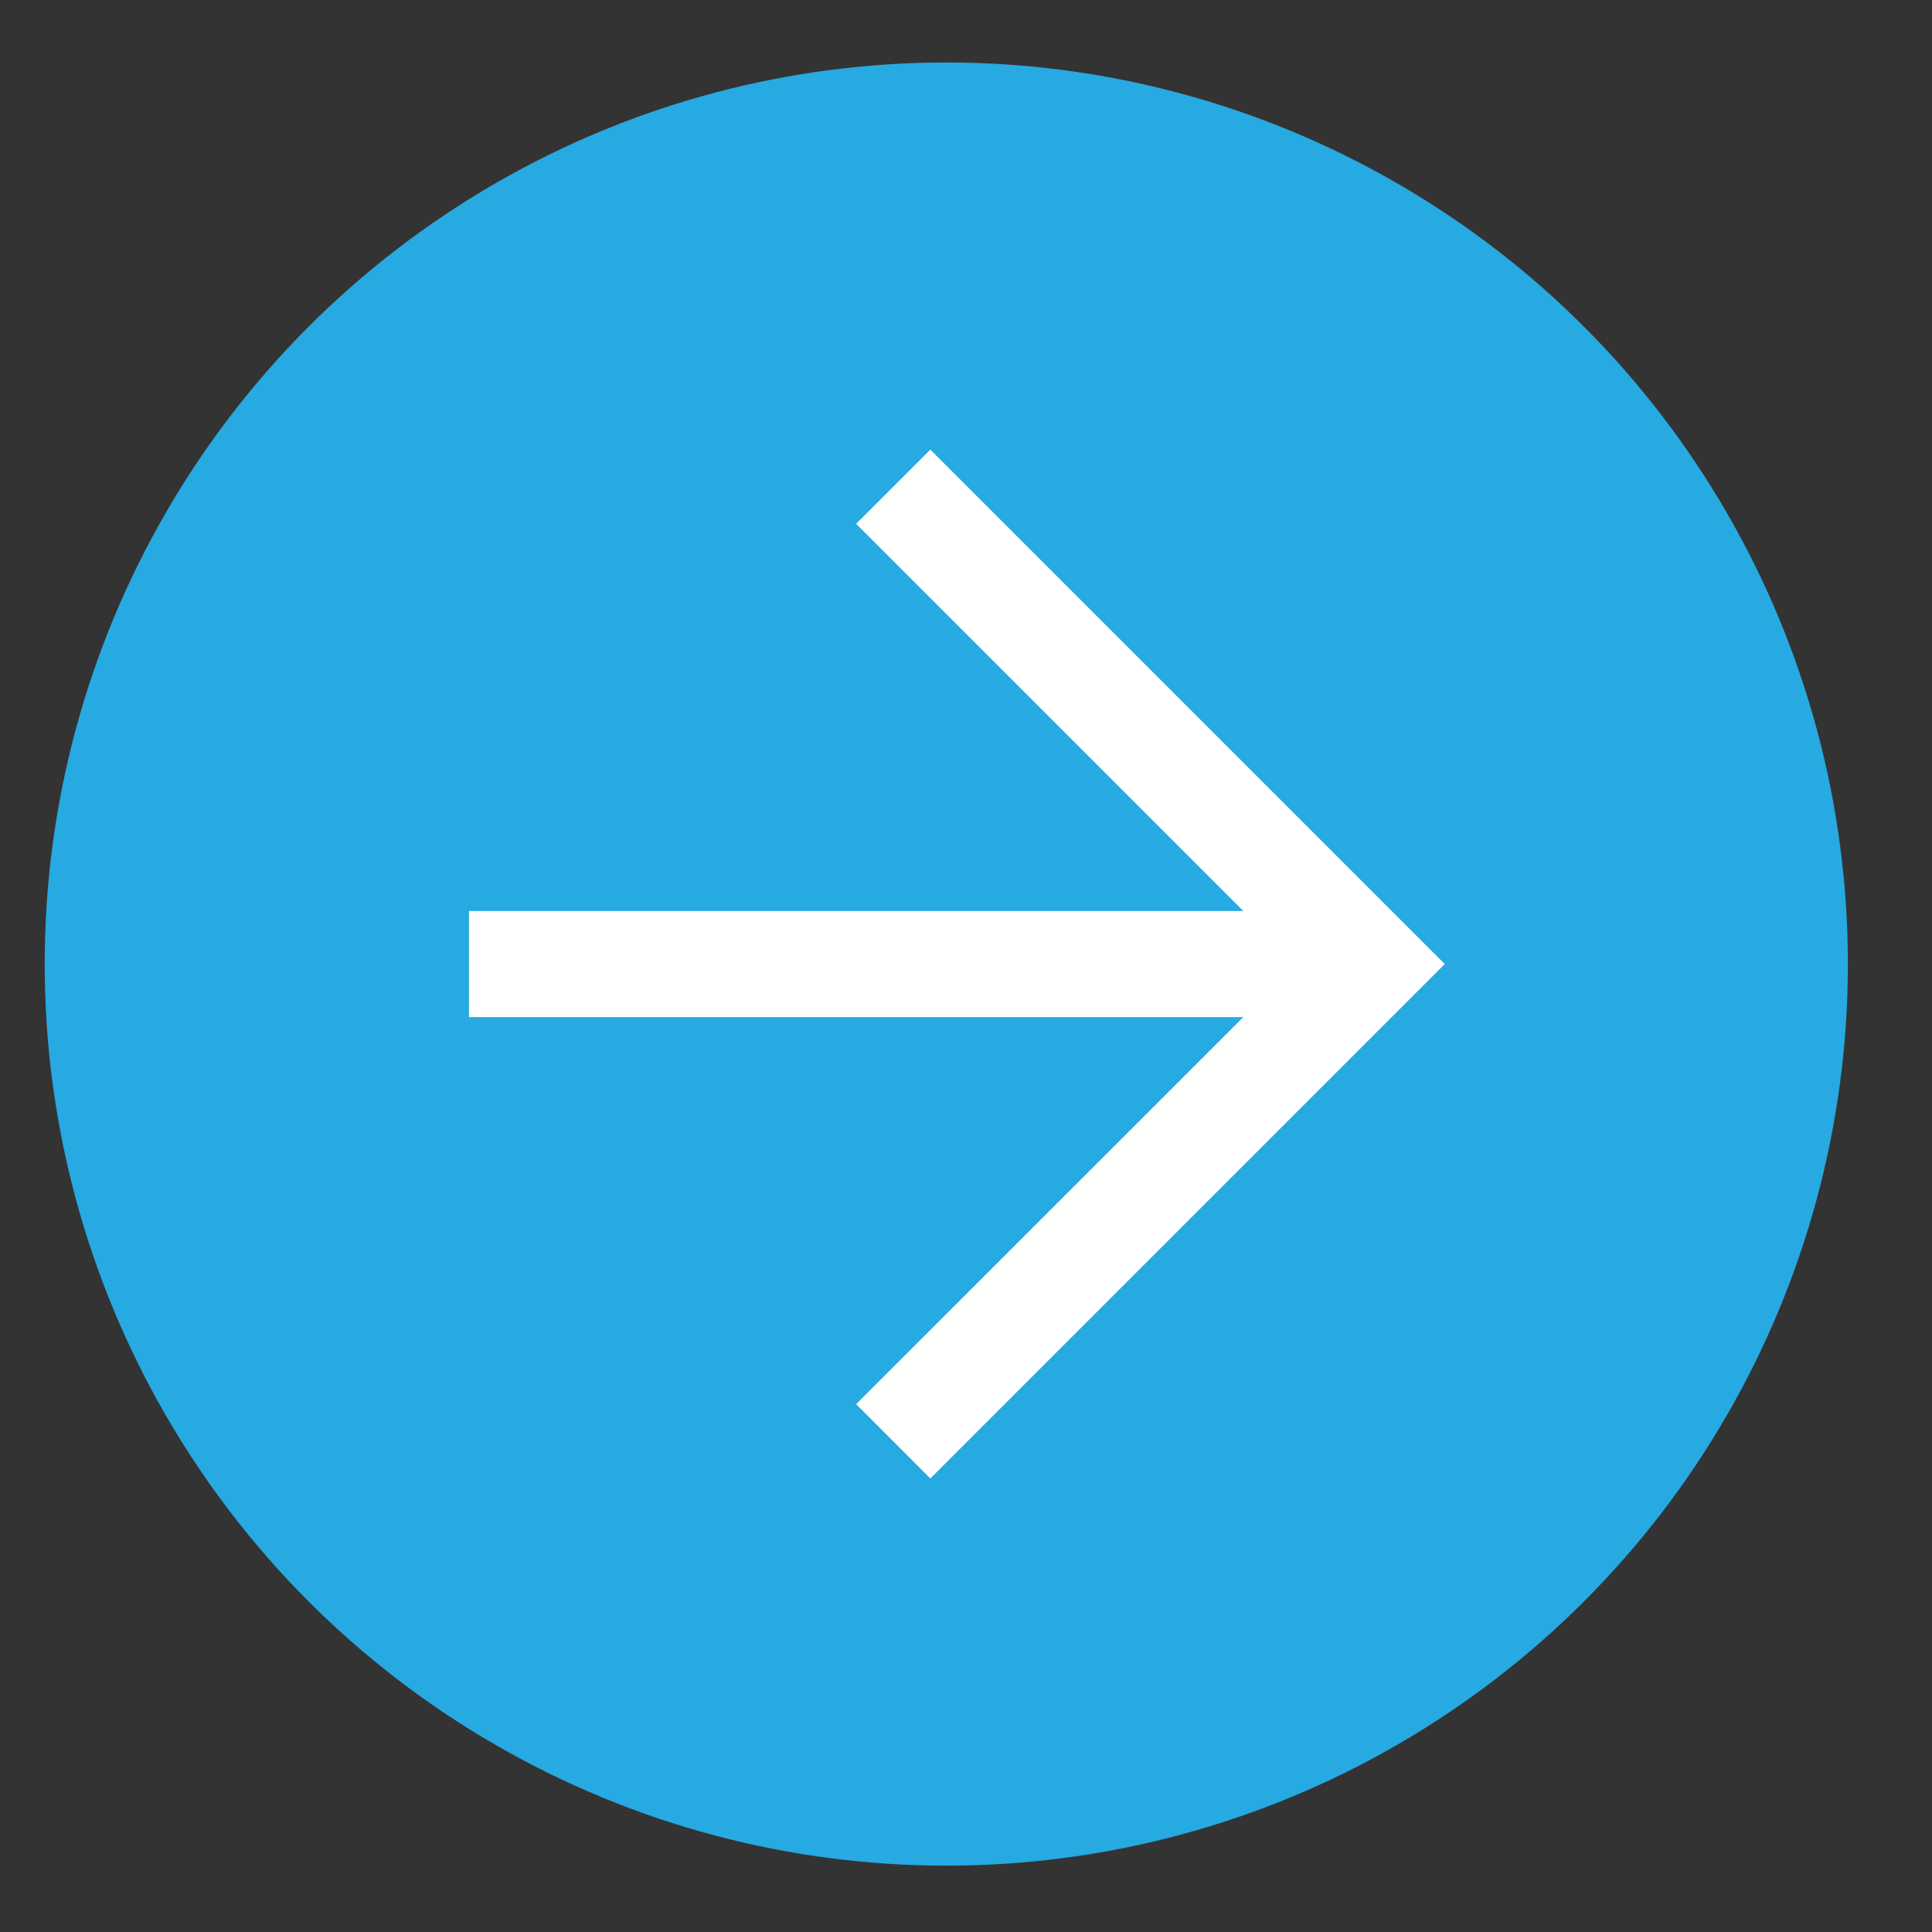
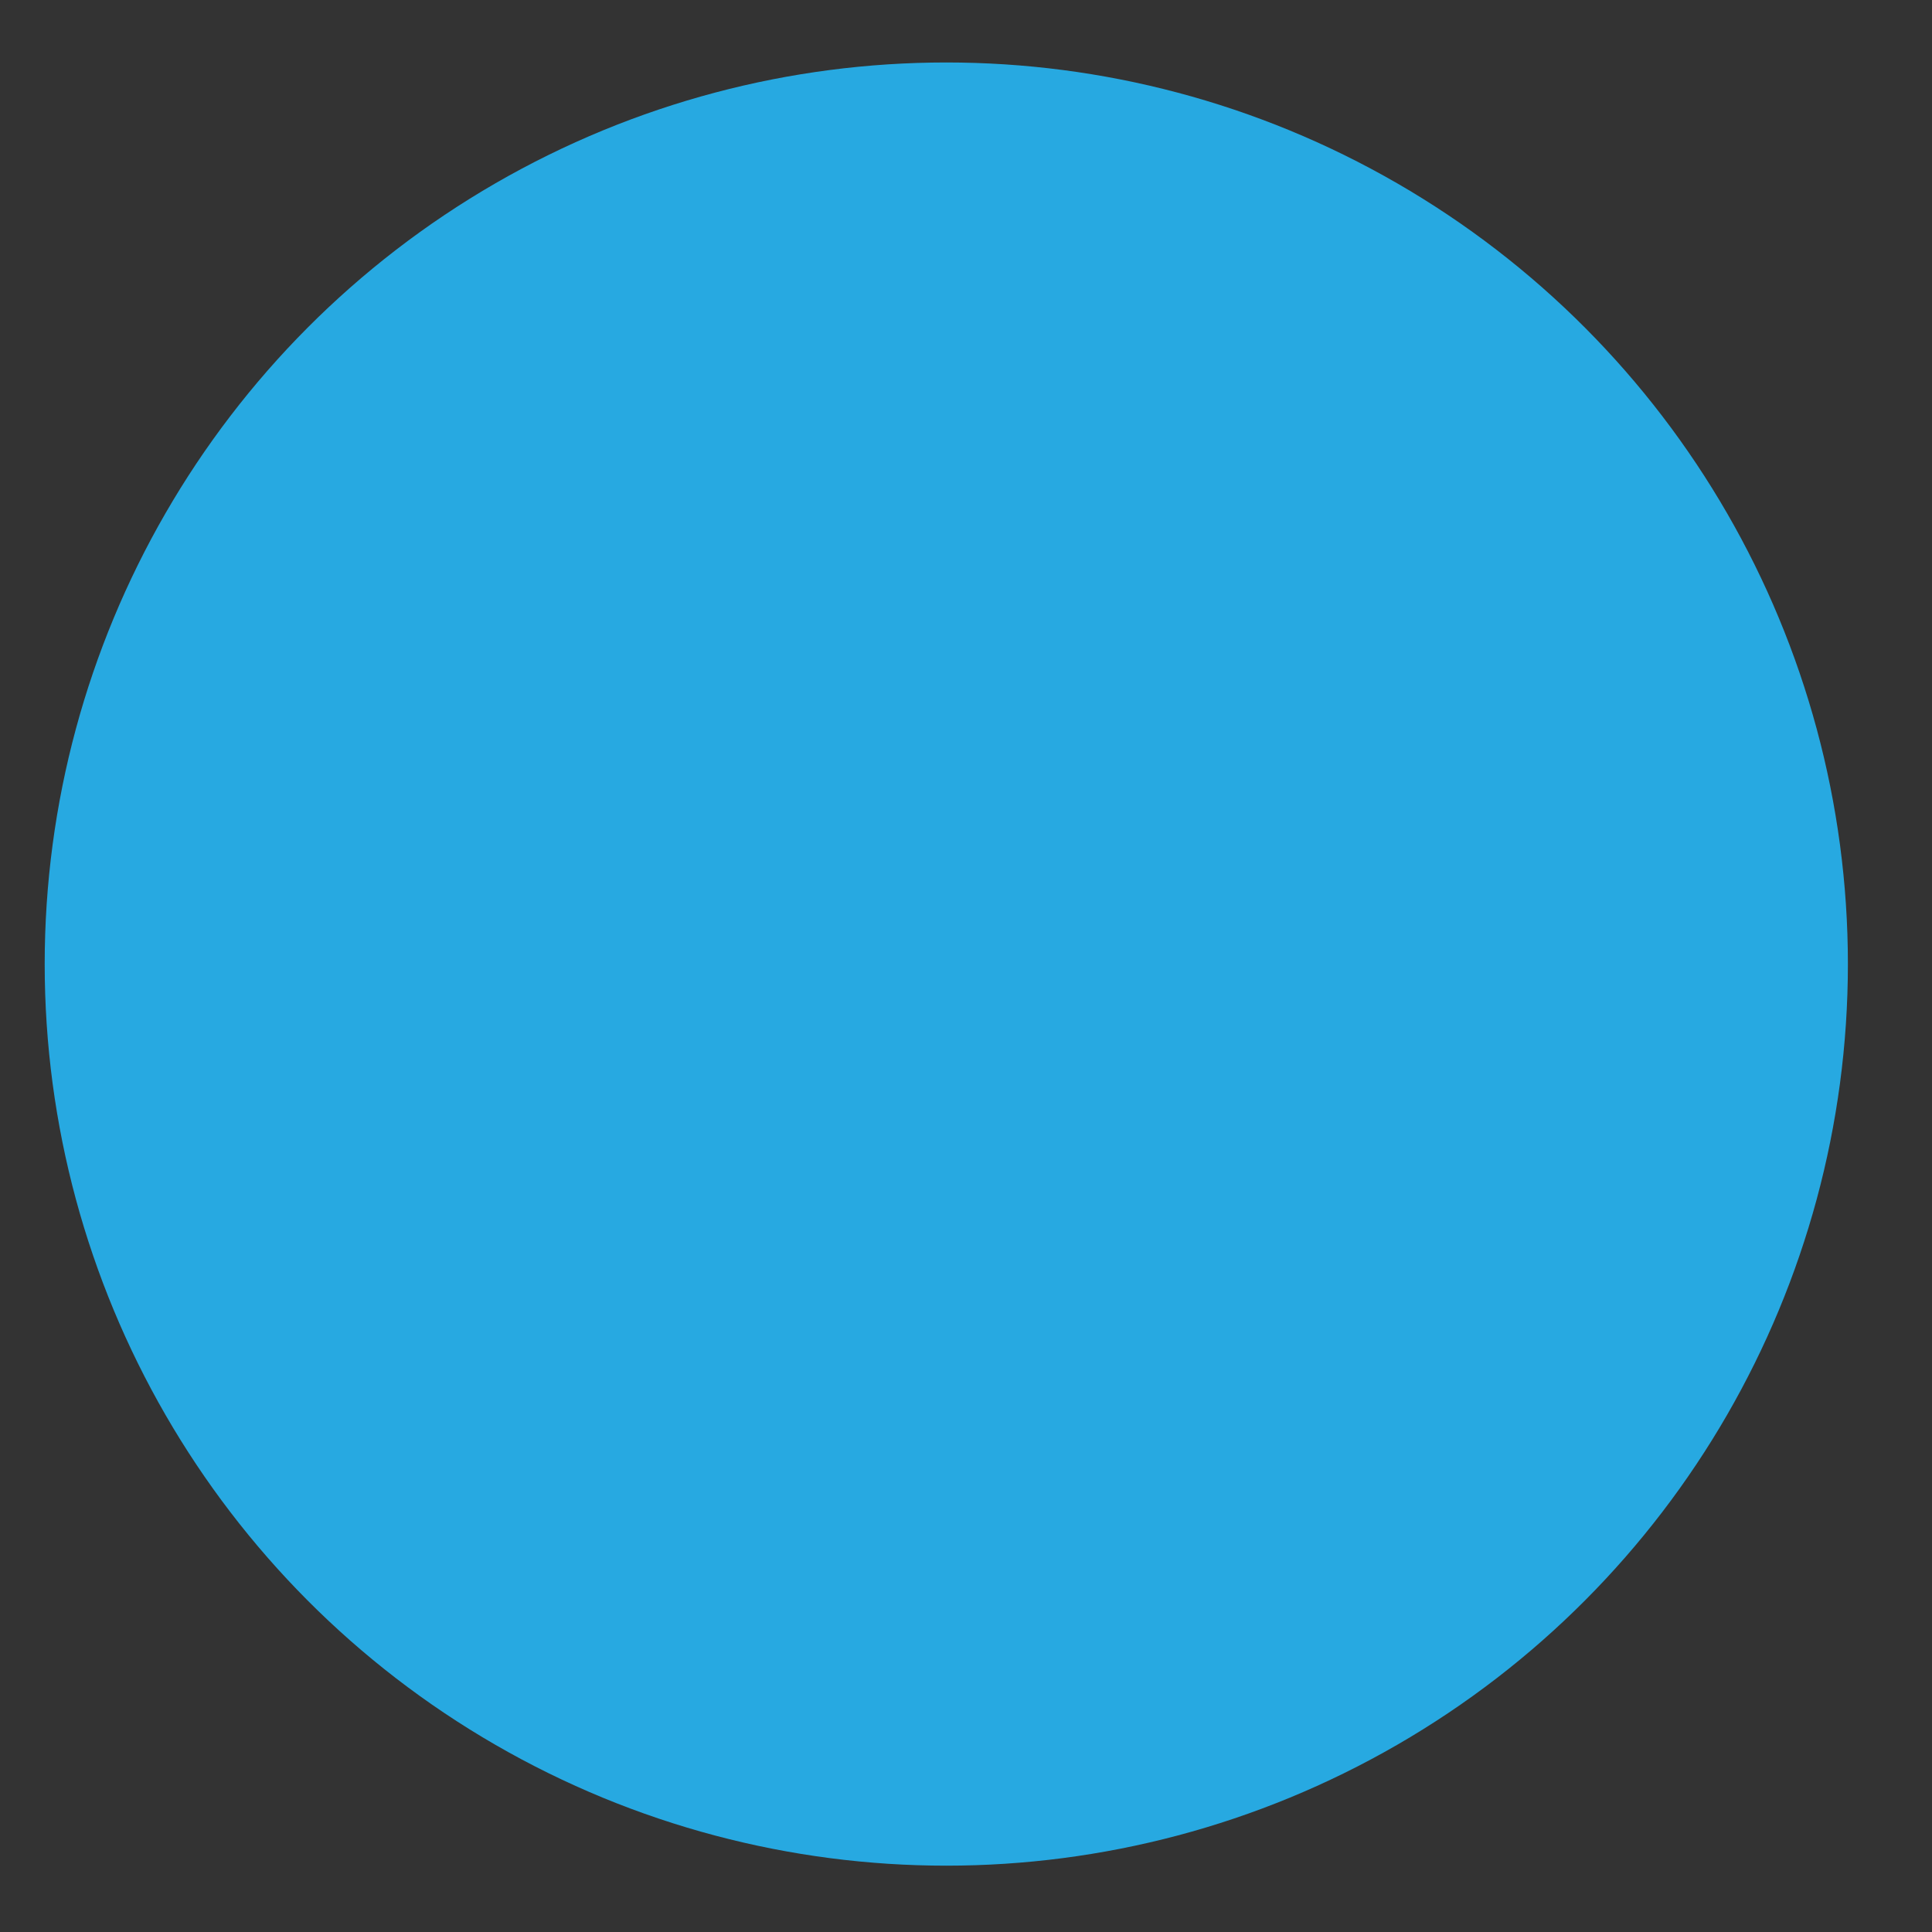
<svg xmlns="http://www.w3.org/2000/svg" width="15" height="15" viewBox="0 0 15 15" fill="none">
  <rect x="0" y="0" width="15" height="15" fill="#333333" stroke="none" />
  <circle cx="7.347" cy="7.485" r="7" fill="#27A9E1" />
-   <path d="M7.223 11.479L11.217 7.485L7.223 3.491L6.647 4.067L10.065 7.485L6.647 10.902L7.223 11.479Z" fill="white" />
-   <path d="M10.641 7.073H3.641V7.897H10.641V7.073Z" fill="white" />
</svg>